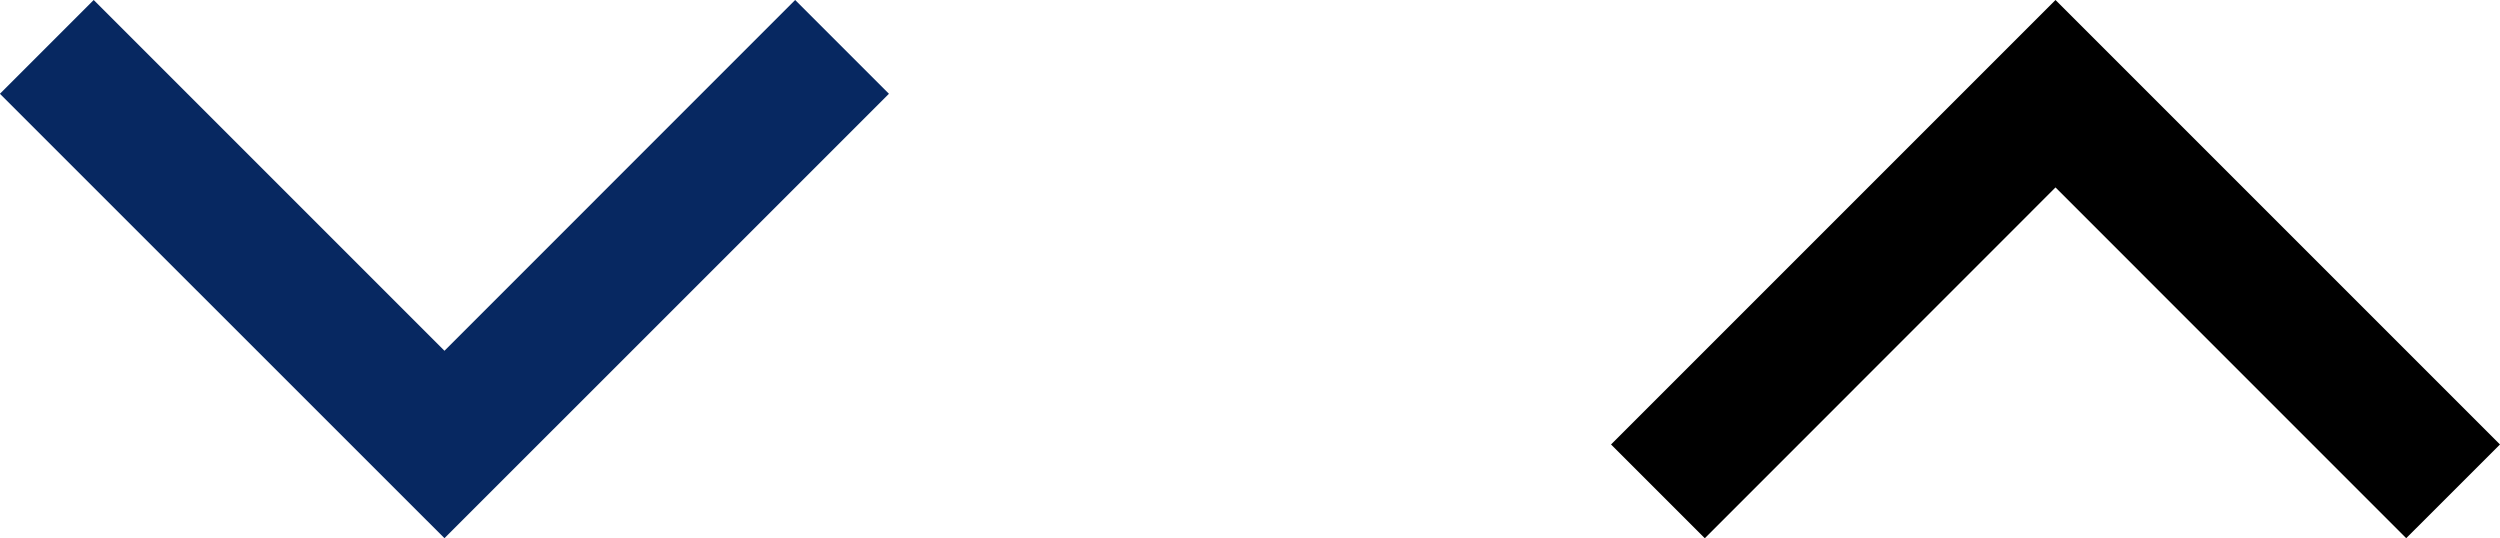
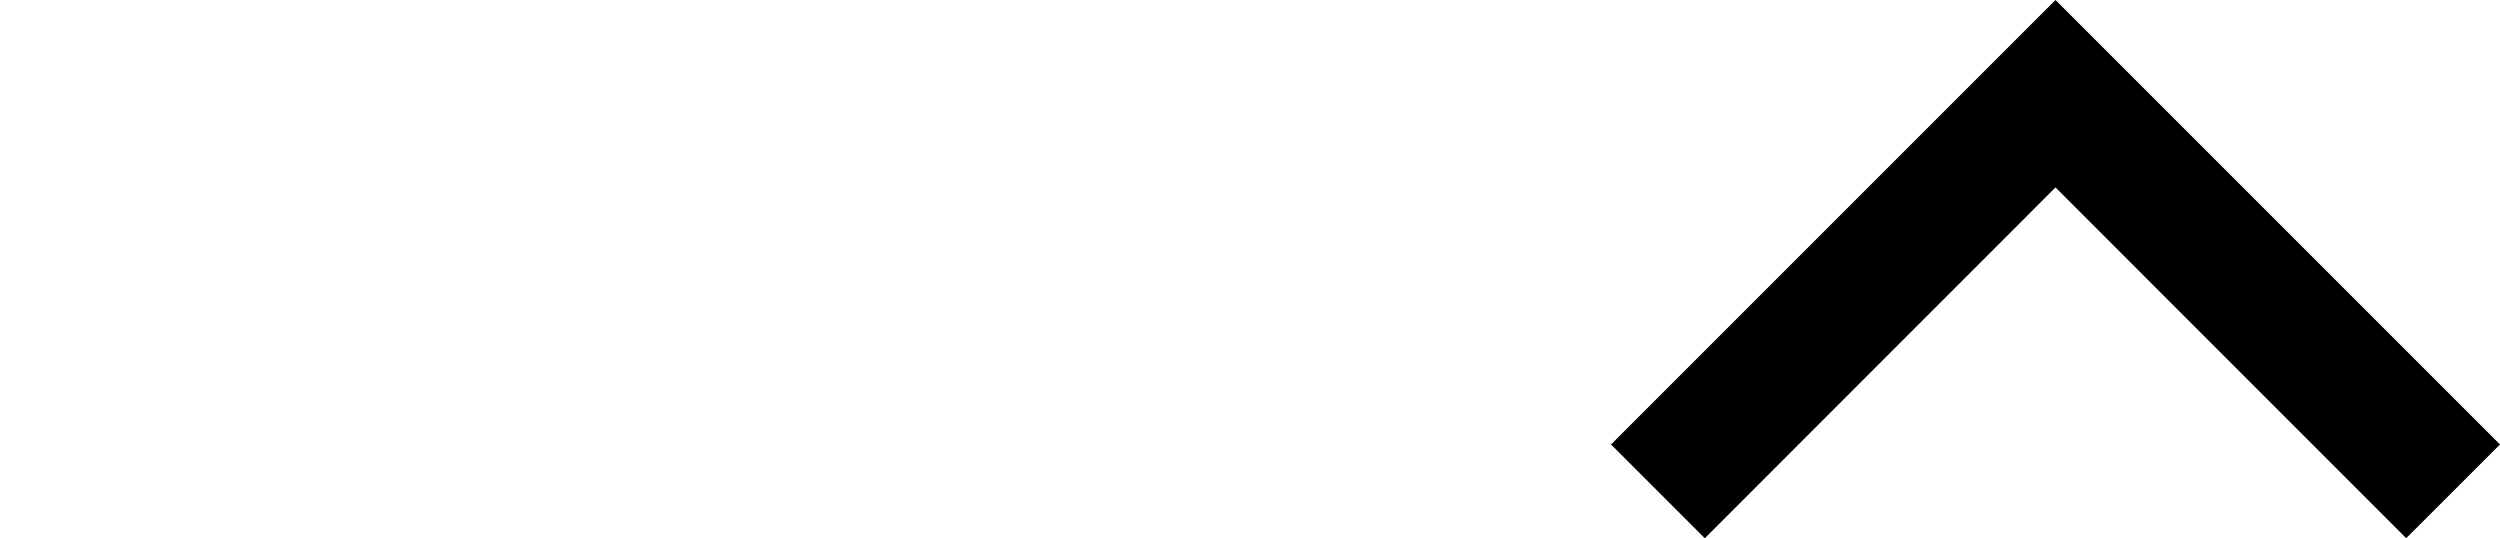
<svg xmlns="http://www.w3.org/2000/svg" width="146.621" height="31.564" viewBox="0 0 146.621 31.564">
  <defs>
    <style>.a{fill:#072861;}</style>
  </defs>
  <g transform="translate(-188.19 -525)">
-     <path d="M26.068,0,0,26.068,26.068,52.136l5.5-5.5L10.992,26.068,31.564,5.5Z" transform="translate(334.81 525) rotate(90)" />
-     <path class="a" d="M0,5.5,20.572,26.068,0,46.64l5.5,5.5L31.564,26.068,5.5,0Z" transform="translate(240.325 525) rotate(90)" />
+     <path d="M26.068,0,0,26.068,26.068,52.136l5.5-5.5L10.992,26.068,31.564,5.5" transform="translate(334.81 525) rotate(90)" />
  </g>
</svg>